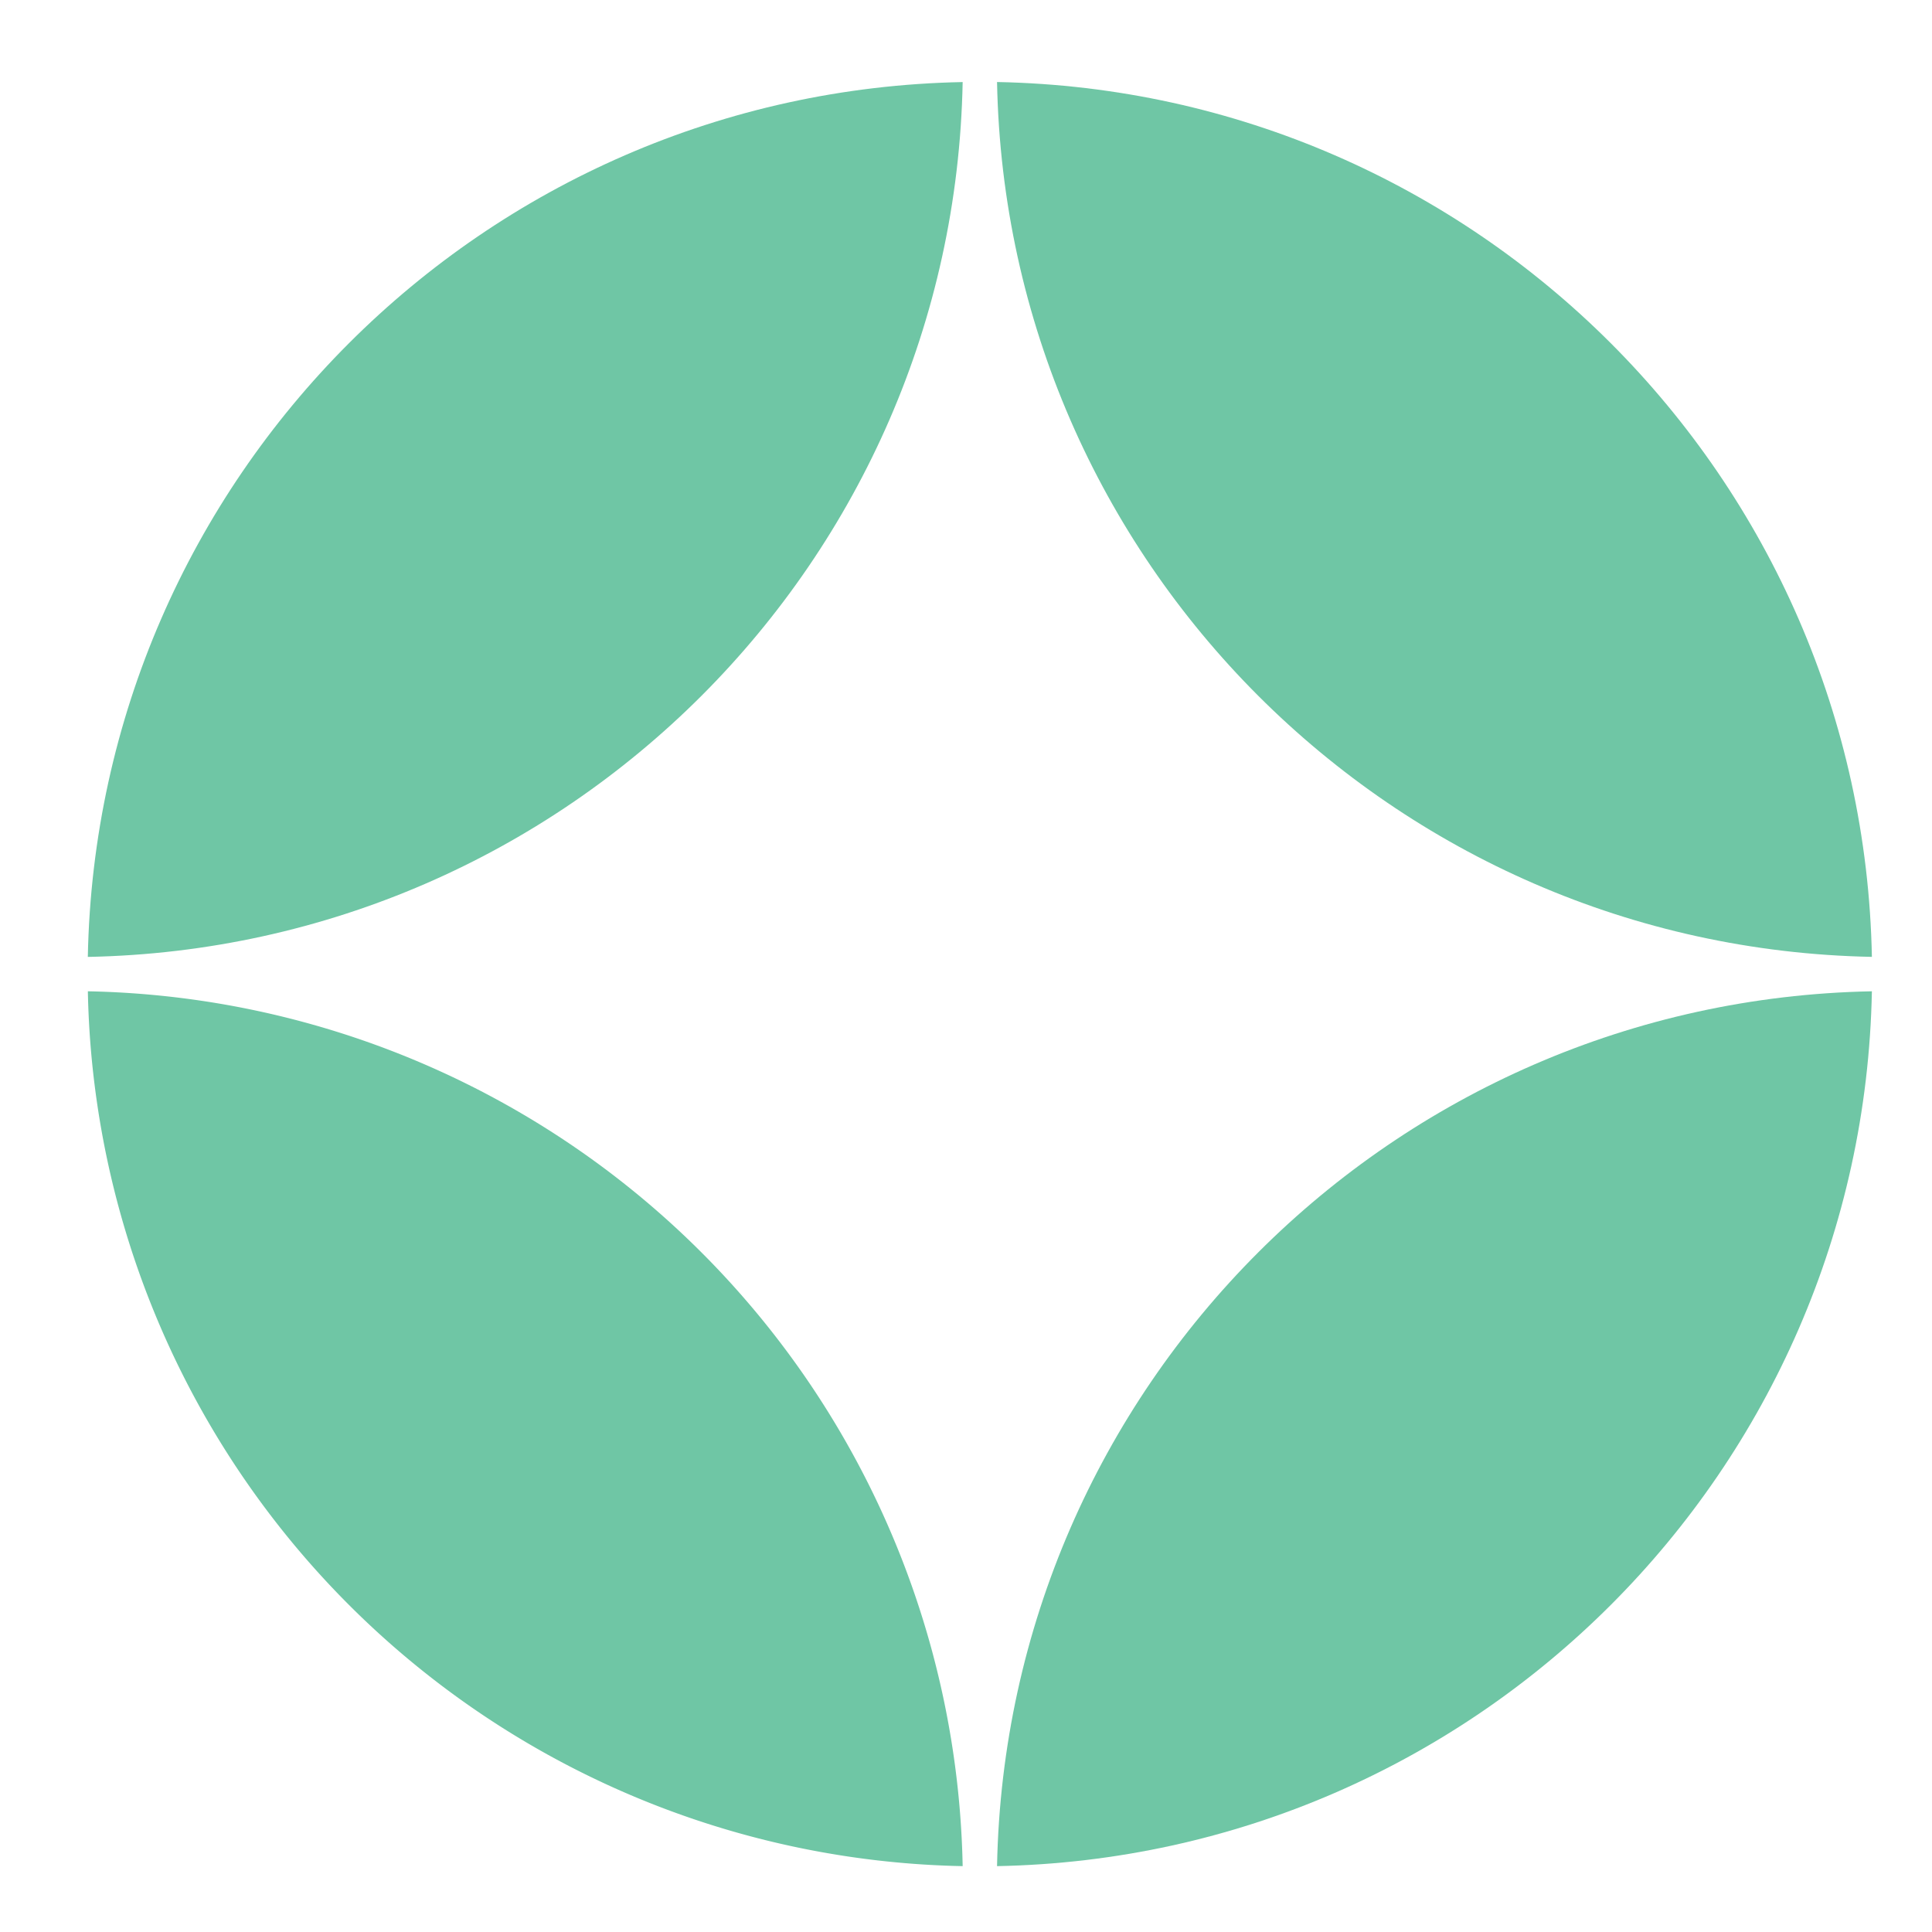
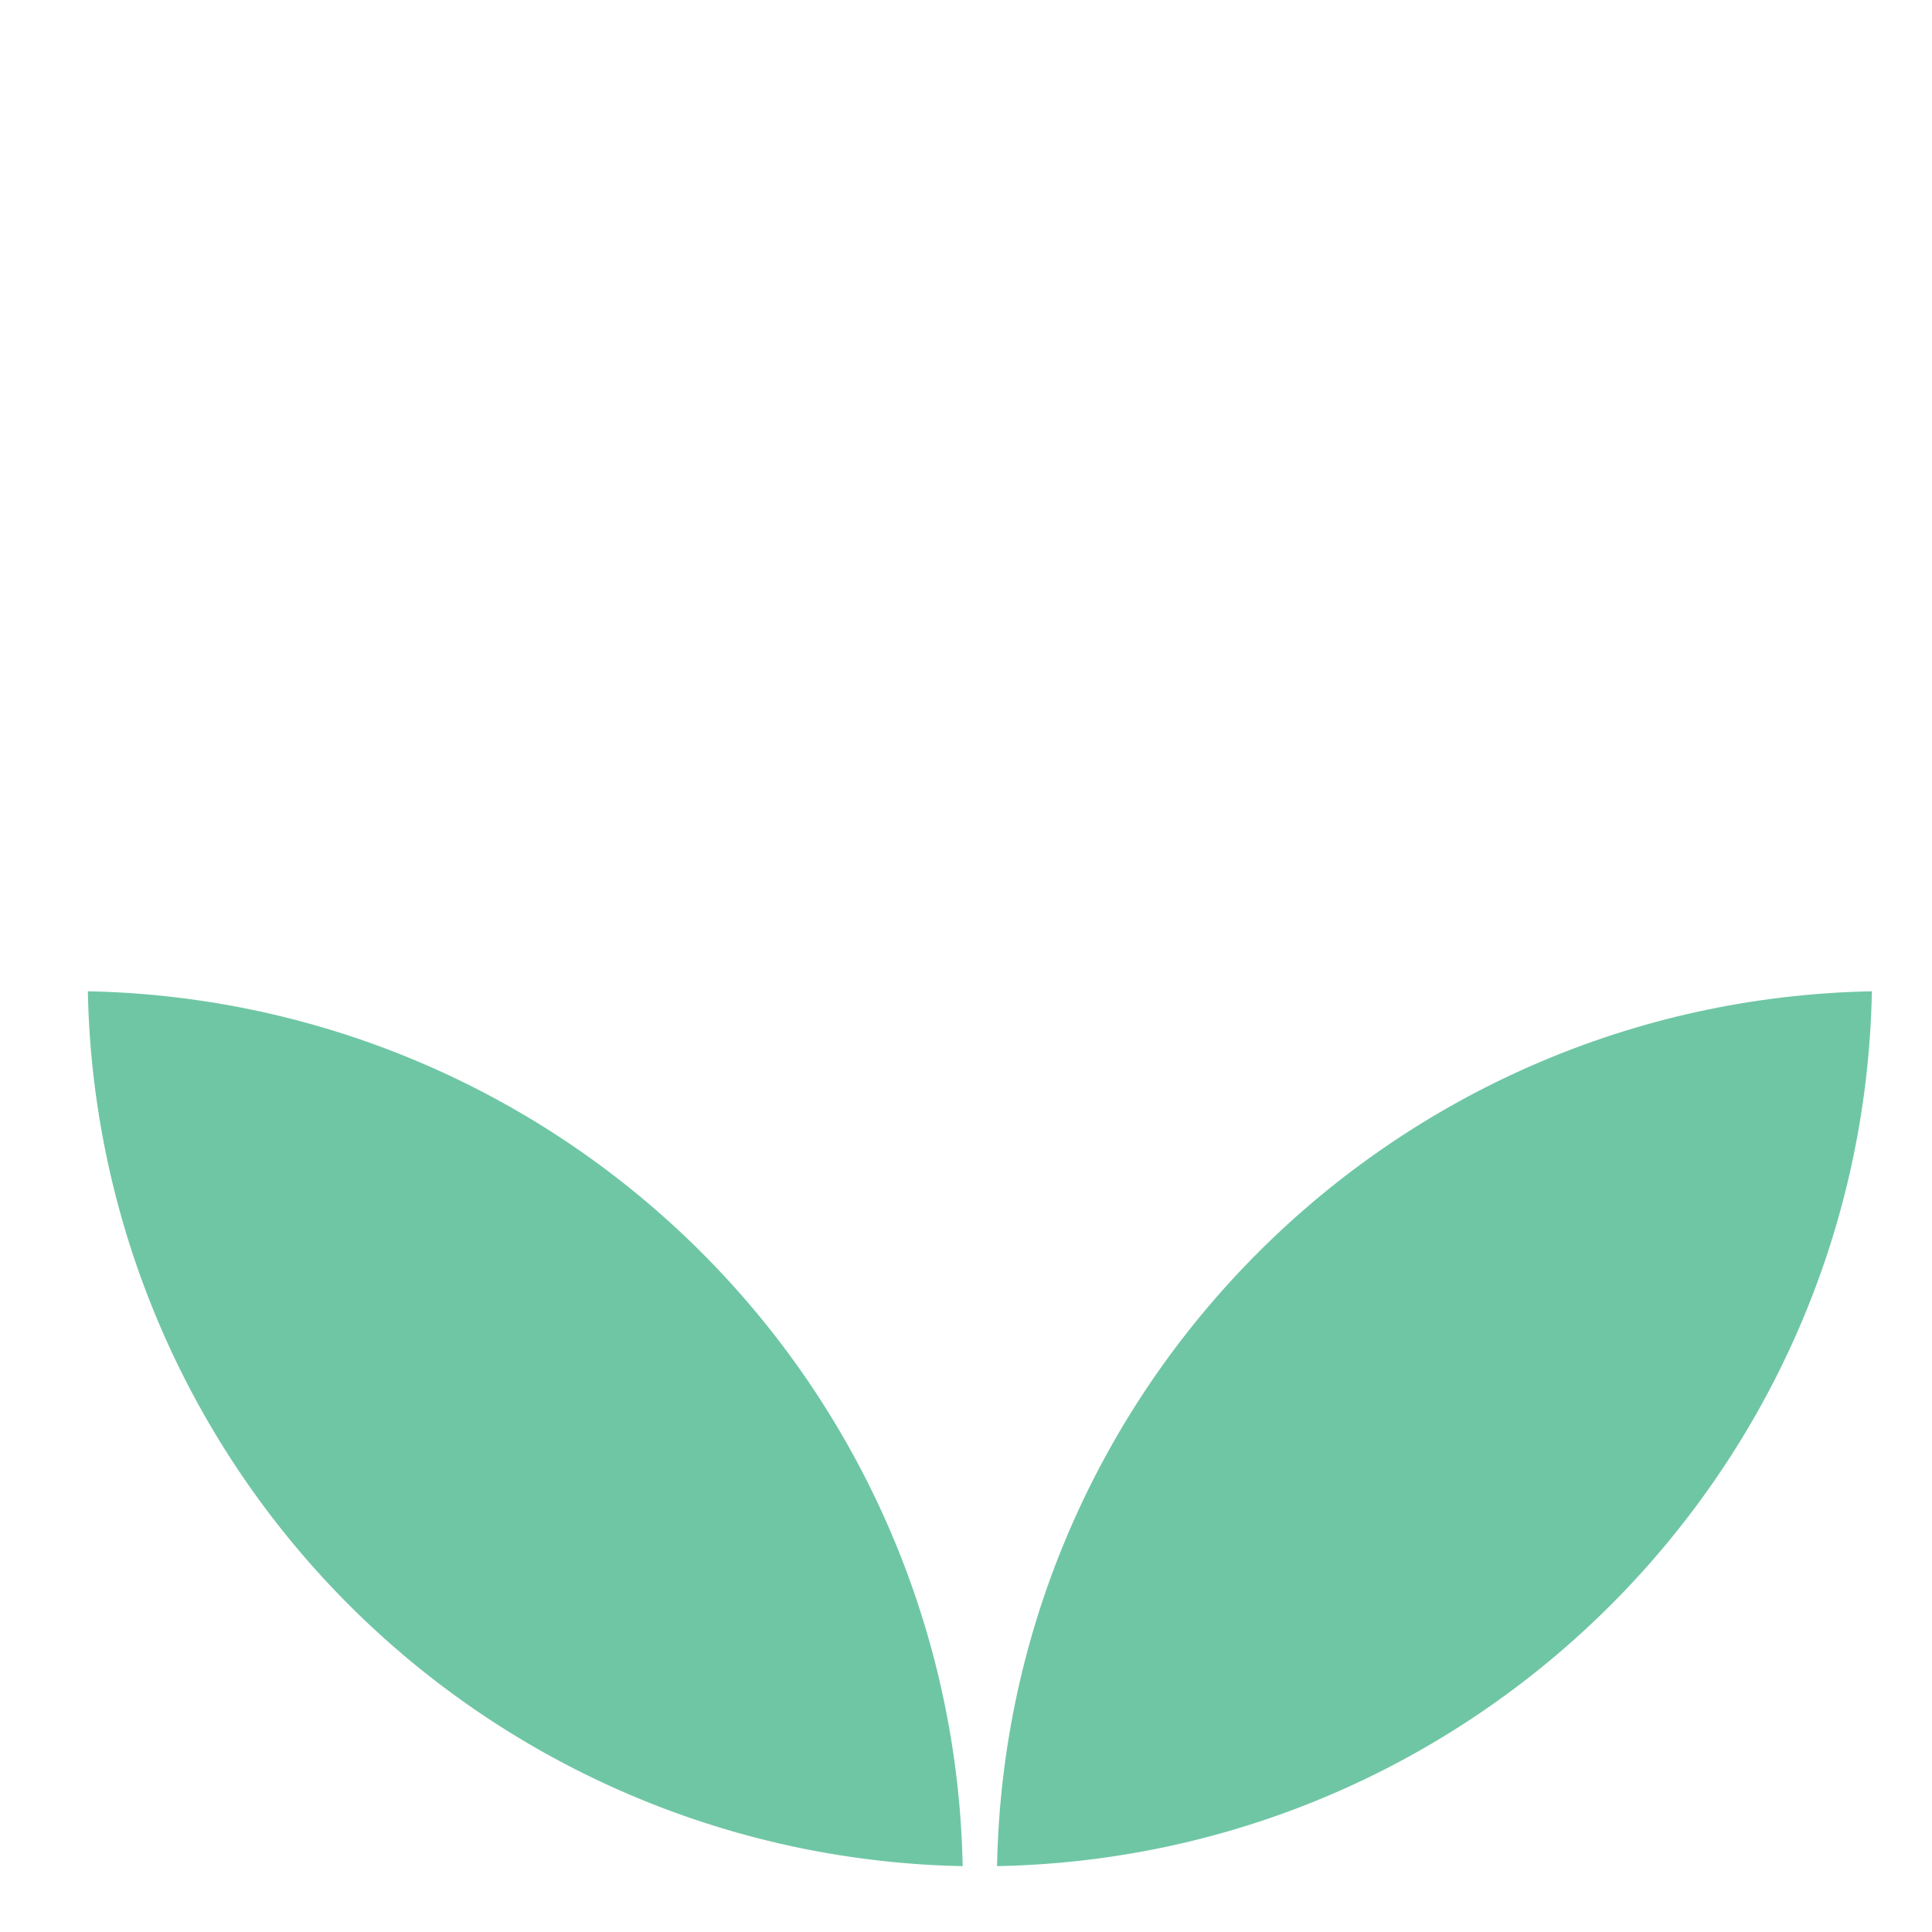
<svg xmlns="http://www.w3.org/2000/svg" width="44" height="44">
  <defs>
    <clipPath id="A">
      <path d="M0 0h44v44H0z" />
    </clipPath>
  </defs>
  <g clip-path="url(#A)">
-     <path d="M42.631 21.792c-.21-10.916-9.008-19.714-19.924-19.924.21 10.916 9.008 19.714 19.924 19.924" fill="#6fc6a5" />
    <path d="M43.141 22.302l-.519-.01c-11.184-.214-20.2-9.23-20.415-20.414l-.01-.519.519.01c11.184.215 20.199 9.23 20.414 20.414zM23.224 2.385c.469 10.232 8.658 18.421 18.89 18.89-.469-10.232-8.658-18.421-18.89-18.89z" fill="rgba(0,0,0,0)" />
    <path d="M42.631 22.576c-10.916.21-19.714 9.008-19.924 19.924 10.916-.21 19.714-9.008 19.924-19.924" fill="#6fc6a5" />
-     <path d="M22.198 43.009l.01-.519c.215-11.184 9.23-20.199 20.414-20.414l.519-.01-.01.519c-.215 11.184-9.23 20.199-20.414 20.414zm19.917-19.917c-10.232.469-18.421 8.658-18.89 18.89 10.232-.469 18.421-8.658 18.89-18.89z" fill="rgba(0,0,0,0)" />
-     <path d="M21.924 1.869C11.008 2.079 2.21 10.877 2 21.793c10.916-.21 19.714-9.008 19.924-19.924" fill="#6fc6a5" />
-     <path d="M1.49 22.303l.01-.519C1.715 10.6 10.73 1.585 21.914 1.37l.519-.01-.01.519C22.33 7.263 20.145 12.4 16.329 16.2c-3.8 3.815-8.936 6-14.32 6.093zM21.407 2.386c-10.232.469-18.421 8.658-18.89 18.89a19.71 19.71 0 0 0 13.106-5.784c3.503-3.489 5.568-8.167 5.784-13.106z" fill="rgba(0,0,0,0)" />
    <path d="M2.001 22.576A20.32 20.32 0 0 0 21.924 42.5 20.32 20.32 0 0 0 2.001 22.576" fill="#6fc6a5" />
-     <path d="M22.434 43.009l-.519-.01A20.82 20.82 0 0 1 1.501 22.585l-.01-.519.519.01c5.384.093 10.52 2.278 14.32 6.094 3.815 3.8 6 8.936 6.093 14.32zM2.518 23.093a19.82 19.82 0 0 0 18.89 18.89c-.216-4.939-2.281-9.617-5.784-13.106a19.71 19.71 0 0 0-13.106-5.784z" fill="rgba(0,0,0,0)" />
  </g>
</svg>